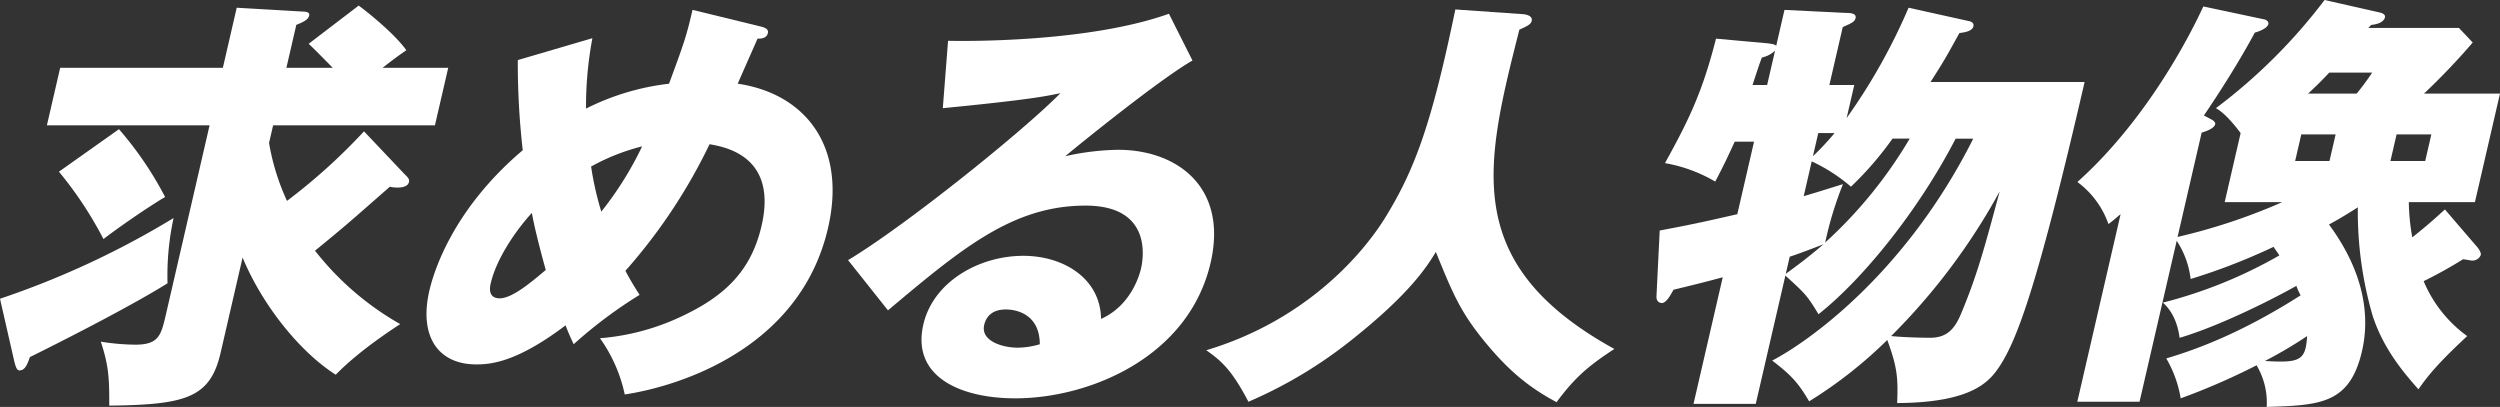
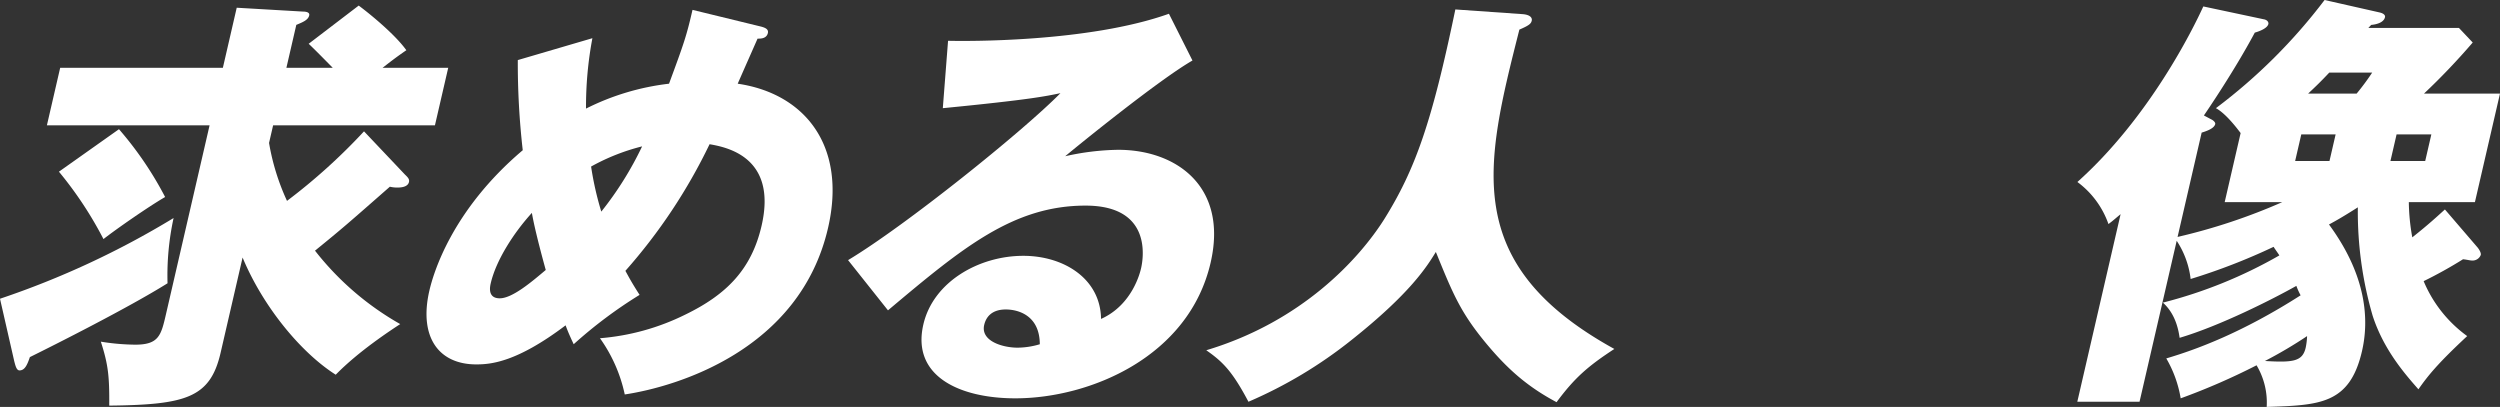
<svg xmlns="http://www.w3.org/2000/svg" width="561.836" height="91.446" viewBox="0 0 561.836 91.446">
  <rect x="0" y="0" width="561.836" height="91.446" fill="#333333" stroke="none" />
  <path d="M0,67.137A194.012,194.012,0,0,0,39.01,49a60.678,60.678,0,0,0-1.359,14.662c-8.794,5.5-25.275,13.794-30.937,16.591-.617,1.834-1.172,2.99-2.33,2.99-.675,0-.914-1.061-1.172-2.025ZM91.036,39.26c.713.675,1.01,1.061.876,1.639-.2.869-1.158,1.254-2.606,1.254a7.29,7.29,0,0,1-1.691-.192c-9.559,8.391-10.649,9.356-16.823,14.372a64.758,64.758,0,0,0,19.15,16.5C87.894,74.18,80.63,78.9,75.45,84.211c-7.911-5.016-16.406-15.434-20.932-26.334L49.575,79.292C47.236,89.42,41.766,90.964,24.551,91.156c.045-6.463-.2-9.164-1.891-14.373a50.485,50.485,0,0,0,7.755.676c5.305,0,5.8-2.123,6.909-6.946L47.1,28.167H10.54l2.984-12.926H50.085L53.2,1.736,68.051,2.6c.579,0,1.617.1,1.439.869-.245,1.061-1.514,1.543-2.9,2.122l-2.227,9.646H74.78c-1.722-1.736-3.592-3.666-5.409-5.4L80.613,1.254c2.472,1.833,8.154,6.463,10.708,10.032-2.523,1.736-3.592,2.6-5.351,3.955h14.759L97.745,28.167H61.378l-.913,3.954A51.389,51.389,0,0,0,64.5,45.144,131.767,131.767,0,0,0,81.806,29.517Zm-64.3-10.225a78.36,78.36,0,0,1,10.372,15.24c-3.673,2.123-11.027,7.236-13.854,9.453a84.9,84.9,0,0,0-10.01-15.144Z" fill="#fff" />
  <path d="M133.132,8.585a82.764,82.764,0,0,0-1.434,15.82,55.676,55.676,0,0,1,18.656-5.594c3.347-9.069,3.9-10.612,5.277-16.592l15.435,3.763c1.089.289,1.676.674,1.5,1.446-.312,1.35-1.834,1.254-2.317,1.254-.207.482-3.836,8.682-4.46,10.129,15.115,2.218,24.553,13.986,20.3,32.411-6.347,27.491-34.093,35.69-45.684,37.427a33.9,33.9,0,0,0-5.571-12.637A52.577,52.577,0,0,0,154,70.706c9.127-4.436,14.857-10.032,17.151-19.966,3.562-15.434-7.79-17.654-11.685-18.329a123.711,123.711,0,0,1-18.918,28.456c.749,1.351,1.275,2.412,3.189,5.4a102.02,102.02,0,0,0-14.811,11.093c-.9-1.929-1.283-2.8-1.817-4.245-10.984,8.3-16.787,8.779-20.067,8.779-8.488,0-12.948-6.174-10.543-16.592.847-3.666,4.914-17.942,20.981-31.543a172.787,172.787,0,0,1-1.112-20.257Zm-13.6,39.26c-4.133,4.534-8.066,10.708-9.247,15.82-.156.675-.779,3.376,2.018,3.376,2.894,0,7.354-3.858,10.345-6.367-1.944-7.041-2.789-10.9-3.116-12.829M132.84,37.428a70.332,70.332,0,0,0,2.292,10.128,75.429,75.429,0,0,0,9.174-14.662,47.116,47.116,0,0,0-11.466,4.534" fill="#fff" />
  <path d="M267.988,13.6c-7.561,4.341-25.965,19.293-28.6,21.511A57.19,57.19,0,0,1,251.3,33.665c13.12,0,24.71,8.3,20.767,25.37-4.9,21.221-27.2,30.482-43.886,30.482-12.445,0-23.368-4.92-20.672-16.592,2.2-9.549,12.437-15.434,22.469-15.434,9.069,0,17.342,5.113,17.467,14.18,7.1-3.183,8.818-10.61,8.995-11.382.535-2.315,2.48-14.084-12.473-14.084-16.3,0-27.768,9.55-44.406,23.537l-8.97-11.286c12.876-7.717,39.287-28.938,47.731-37.523-3.241.675-6.7,1.446-26.438,3.376l1.18-15.145c3.741.1,31.552.386,49.637-6.077ZM226.036,69.549c-3.28,0-4.475,1.833-4.854,3.473-.846,3.665,4.222,5.112,7.5,5.112a17.833,17.833,0,0,0,5-.772c-.029-6.558-4.948-7.813-7.649-7.813" fill="#fff" />
  <path d="M342.257,3.184c2.078.193,2.049,1.157,1.981,1.446-.155.676-.534,1.061-2.783,2.026-7.689,30.385-13.316,52.669,21.343,71.767-5.906,3.859-8.92,6.463-12.986,11.962-6.7-3.569-11.264-7.621-16.376-13.89-5.334-6.56-7.056-10.8-10.75-19.872-2.012,3.28-5.707,9.26-18.94,19.775a100.827,100.827,0,0,1-23.175,13.89c-3.628-6.848-5.743-8.971-9.482-11.575,21.557-6.463,34.358-20.547,39.977-29.421,7.043-11.286,10.746-21.9,16-47.169Z" fill="#fff" />
-   <path d="M394.576,90.77H380.589l6.569-28.456c-4.63,1.254-7.487,1.929-11.064,2.8-.676,1.253-1.655,2.99-2.62,2.99-.193,0-1.231-.1-1.21-1.447l.73-14.855c8.266-1.543,10.618-2.121,17.437-3.665l3.764-16.3h-4.341c-1.736,3.763-2.5,5.4-4.385,8.972a33.538,33.538,0,0,0-11.294-4.149c5.617-10.128,8.49-16.3,11.473-27.973l11.718,1.06c.653.1,1.6.194,1.8.579l1.87-8.1,13.832.676c.965,0,2.39.1,2.145,1.157-.2.868-.944,1.157-2.88,2.025L411.122,19.1h5.6L415,26.527A132,132,0,0,0,428.926,1.736l13.49,2.991c.653.1,1.239.482,1.084,1.157-.245,1.061-1.662,1.35-3.155,1.544-2.983,5.4-3.333,6.077-6.494,11h34.632C458.016,63.761,453.428,76.108,449.4,82.281c-2.2,3.281-5.848,8.2-23.041,8.3.208-5.5.089-7.909-2.224-14.18a99.415,99.415,0,0,1-17.559,13.794c-2.493-4.244-4.043-5.883-8.3-9.164,7.45-3.858,29.661-19,45.181-49.87H439.5c-8.536,16.5-21.144,31.832-30.814,39.453-2.59-4.245-2.982-4.631-7.45-8.681Zm2.559-71.67,1.782-7.717a6.164,6.164,0,0,1-2.961,1.544c-.484,1.254-.779,2.121-2.1,6.173Zm4.189,42.443c2.9-2.123,5.113-3.763,8.481-6.656-3.182,1.255-6.871,2.6-7.59,2.8Zm4.03-17.46c3-.868,5.083-1.543,8.824-2.7A80.391,80.391,0,0,0,410.184,54.5a100.566,100.566,0,0,0,18.992-23.344h-3.859a74.58,74.58,0,0,1-9.344,10.8,38.134,38.134,0,0,0-8.815-5.691Zm2.072-8.971a61.606,61.606,0,0,0,4.868-5.209h-3.666Zm26.272,40.8c3.666,0,5.514-1.736,7.058-5.5,3.459-8.3,5.129-14.275,8.639-27.4a141.48,141.48,0,0,1-24.386,32.507c1.5.194,5.795.387,8.689.387" fill="#fff" />
  <path d="M556.832,55.659c.3.385.794,1.156.683,1.638a1.973,1.973,0,0,1-1.93,1.255c-.482,0-1.113-.193-2.055-.29a96.4,96.4,0,0,1-8.853,4.92,29.034,29.034,0,0,0,9.786,12.347c-6.634,6.174-8.8,8.874-10.961,11.961-3.057-3.472-7.791-8.874-10.275-16.495a83.451,83.451,0,0,1-3.338-24.4c-3.5,2.218-4.72,2.894-6.485,3.858,8.591,11.672,9,21.607,7.418,28.456-2.762,11.962-9.559,12.154-21.417,12.541a16.348,16.348,0,0,0-2.278-9.357,148.873,148.873,0,0,1-17.053,7.427,26.353,26.353,0,0,0-3.234-8.97c6.834-2.026,17.06-5.789,30.188-14.181a15.549,15.549,0,0,1-.957-2.122c-5.322,2.991-17.121,8.971-26.233,11.673-.193-1.254-.726-5.21-3.768-7.911A104.023,104.023,0,0,0,512.249,57.4c-.348-.58-.941-1.351-1.291-1.93A137.619,137.619,0,0,1,492.311,62.7a19.791,19.791,0,0,0-3.132-8.585l-8.351,36.173H466.841l9.732-42.154c-.831.675-1.8,1.544-2.731,2.218a19.936,19.936,0,0,0-6.981-9.453c16.17-14.469,25.966-34.34,28.3-39.452l13.61,2.893c.652.1,1.12.58,1.008,1.061-.222.965-2.018,1.641-3.049,1.93-4.587,8.585-10.71,17.555-11.438,18.617l1.633.868c.438.192,1,.675.912,1.062-.223.963-1.8,1.543-3.05,1.928l-5.411,23.44a132.16,132.16,0,0,0,23.509-7.813H499.962l3.585-15.53c-.667-.868-3.241-4.341-5.556-5.595A123.668,123.668,0,0,0,522.413,0L534.79,2.8c.825.194,1.313.581,1.2,1.062-.29,1.254-2.018,1.641-3.1,1.736l-.639.676h20.354l3.1,3.279a152.367,152.367,0,0,1-10.946,11.479h17.074l-5.634,24.4H541.346a46.533,46.533,0,0,0,.779,7.91c3.658-2.894,5.624-4.727,7.331-6.27ZM508.99,81.125c6.375.384,8.467.1,9.179-2.992a15.187,15.187,0,0,0,.313-2.6,97.962,97.962,0,0,1-9.492,5.6m14.526-44.953,1.381-5.98h-7.718l-1.381,5.98Zm-.043-19.87c-1.914,2.026-2.909,2.99-4.757,4.726h10.9a55.441,55.441,0,0,0,3.5-4.726Zm15.122,13.89-1.381,5.98h7.814l1.38-5.98Z" fill="#fff" />
</svg>